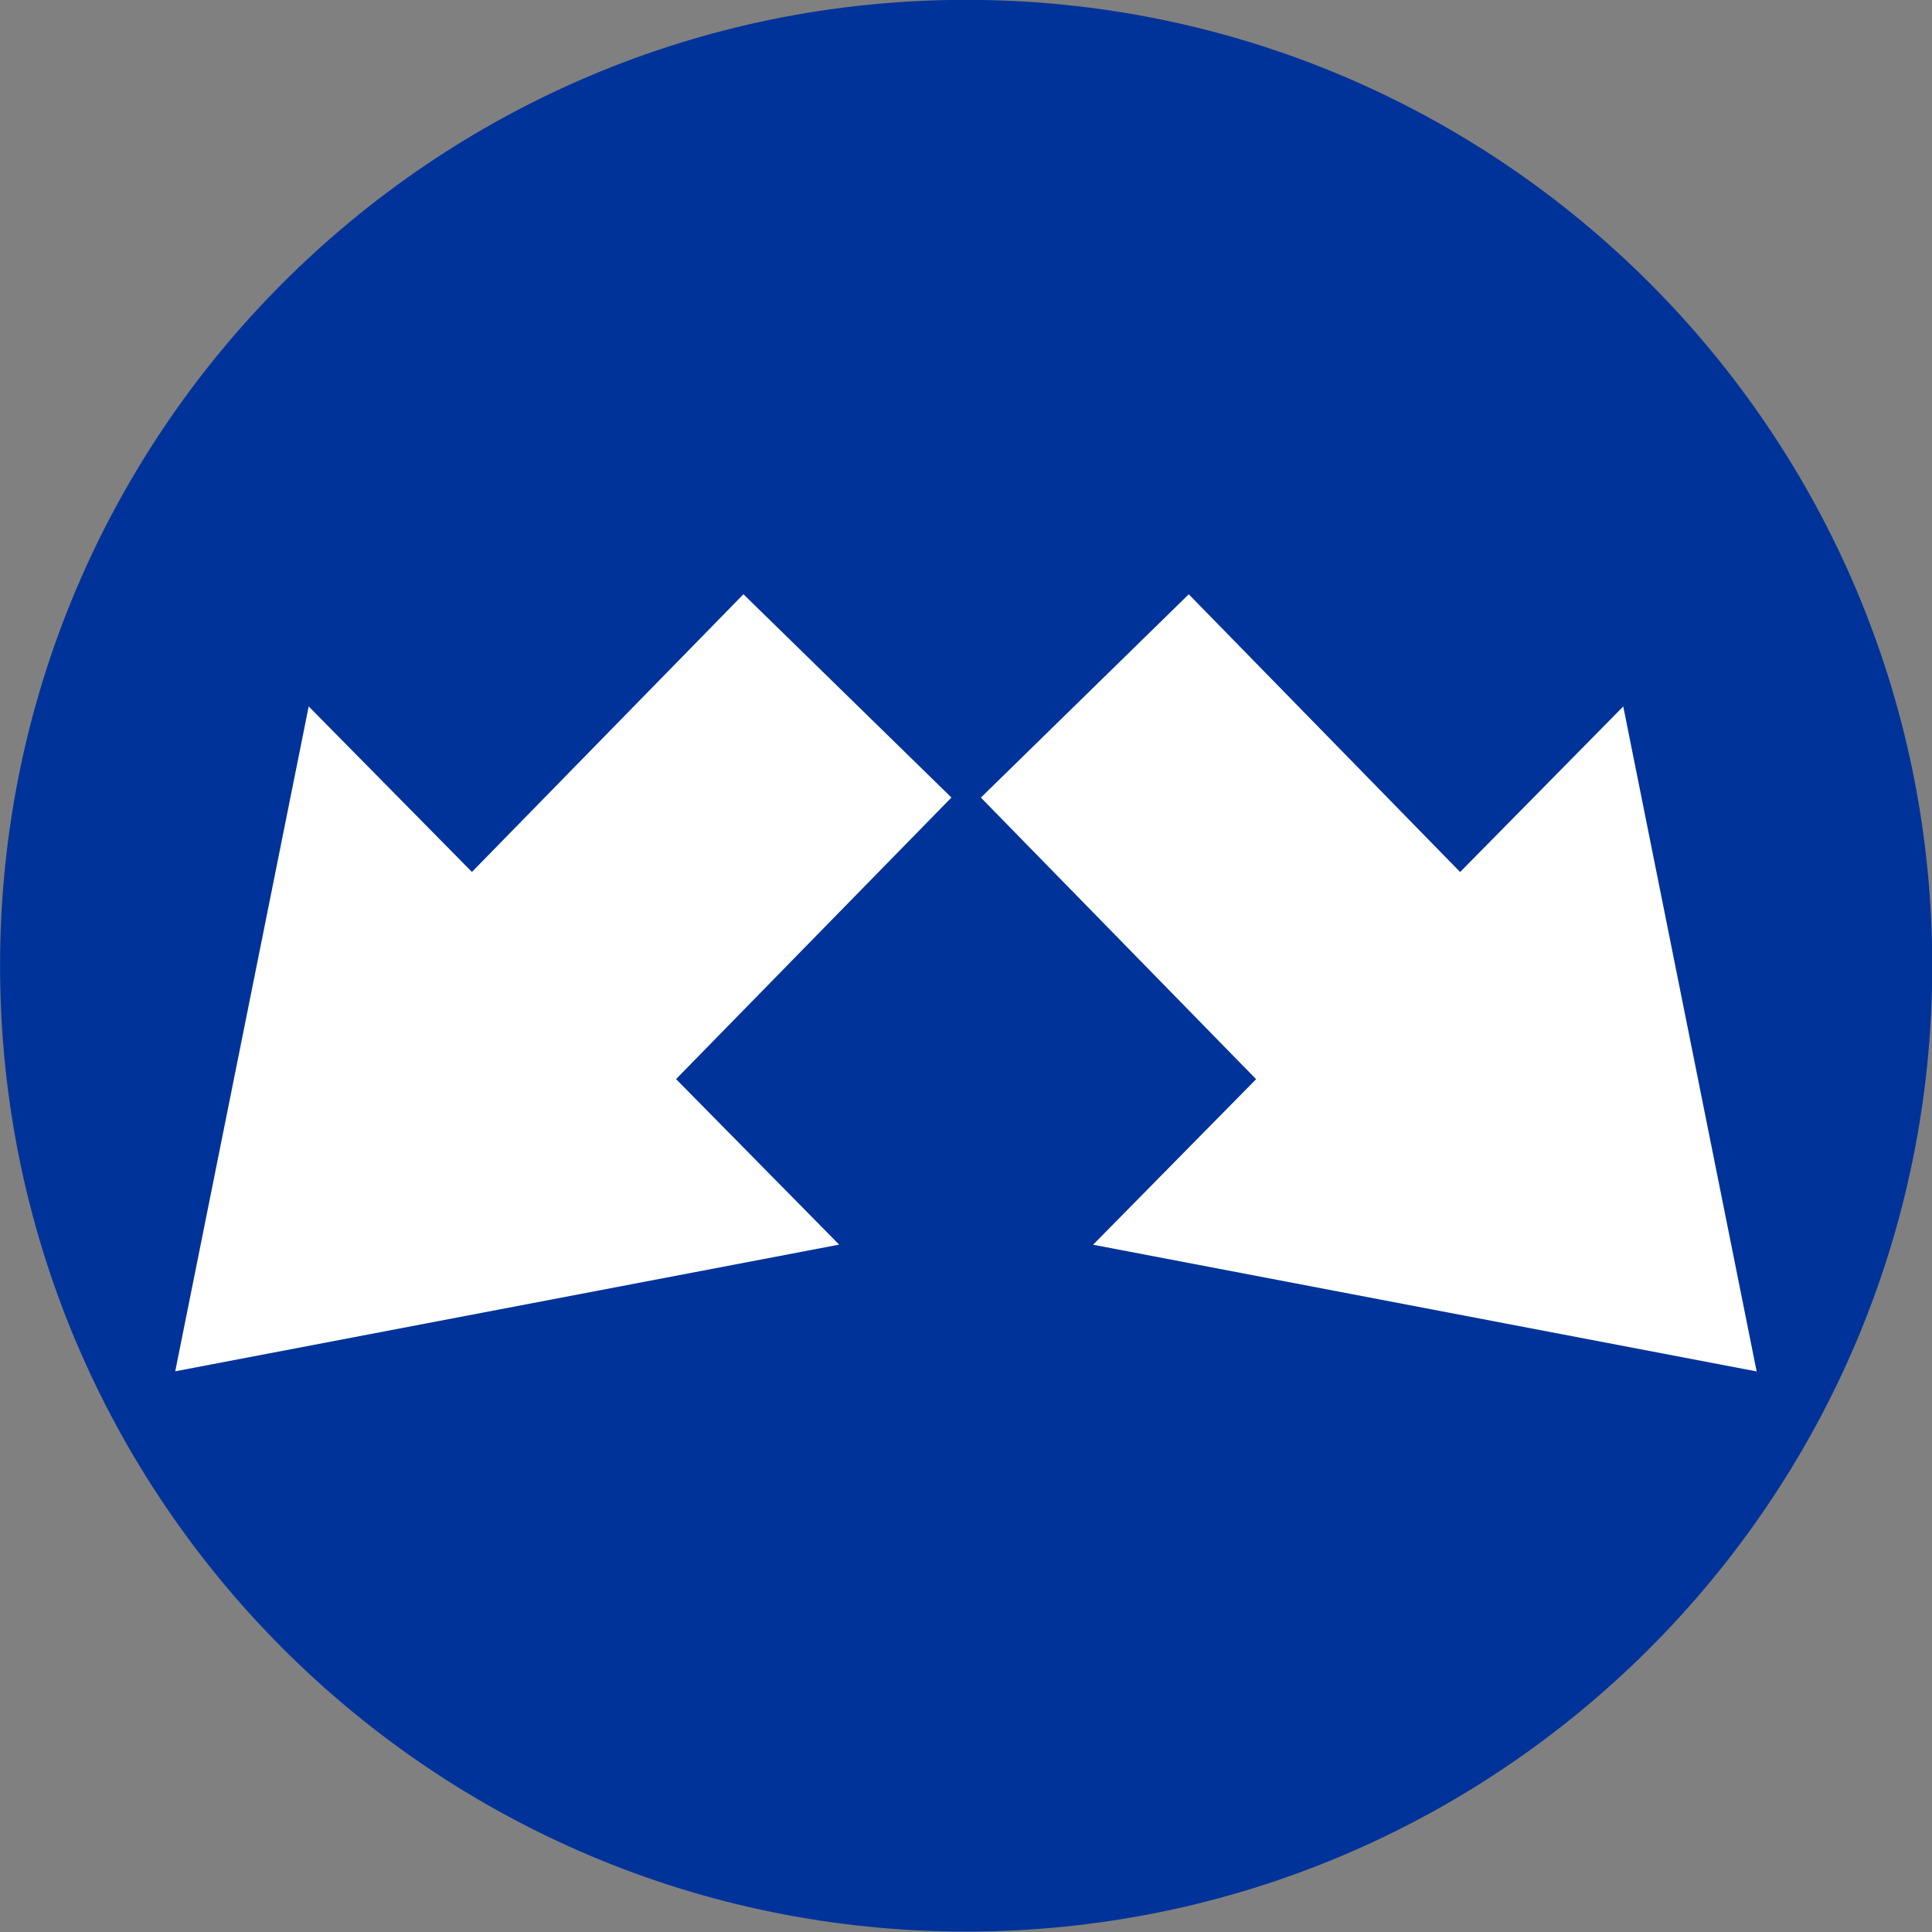
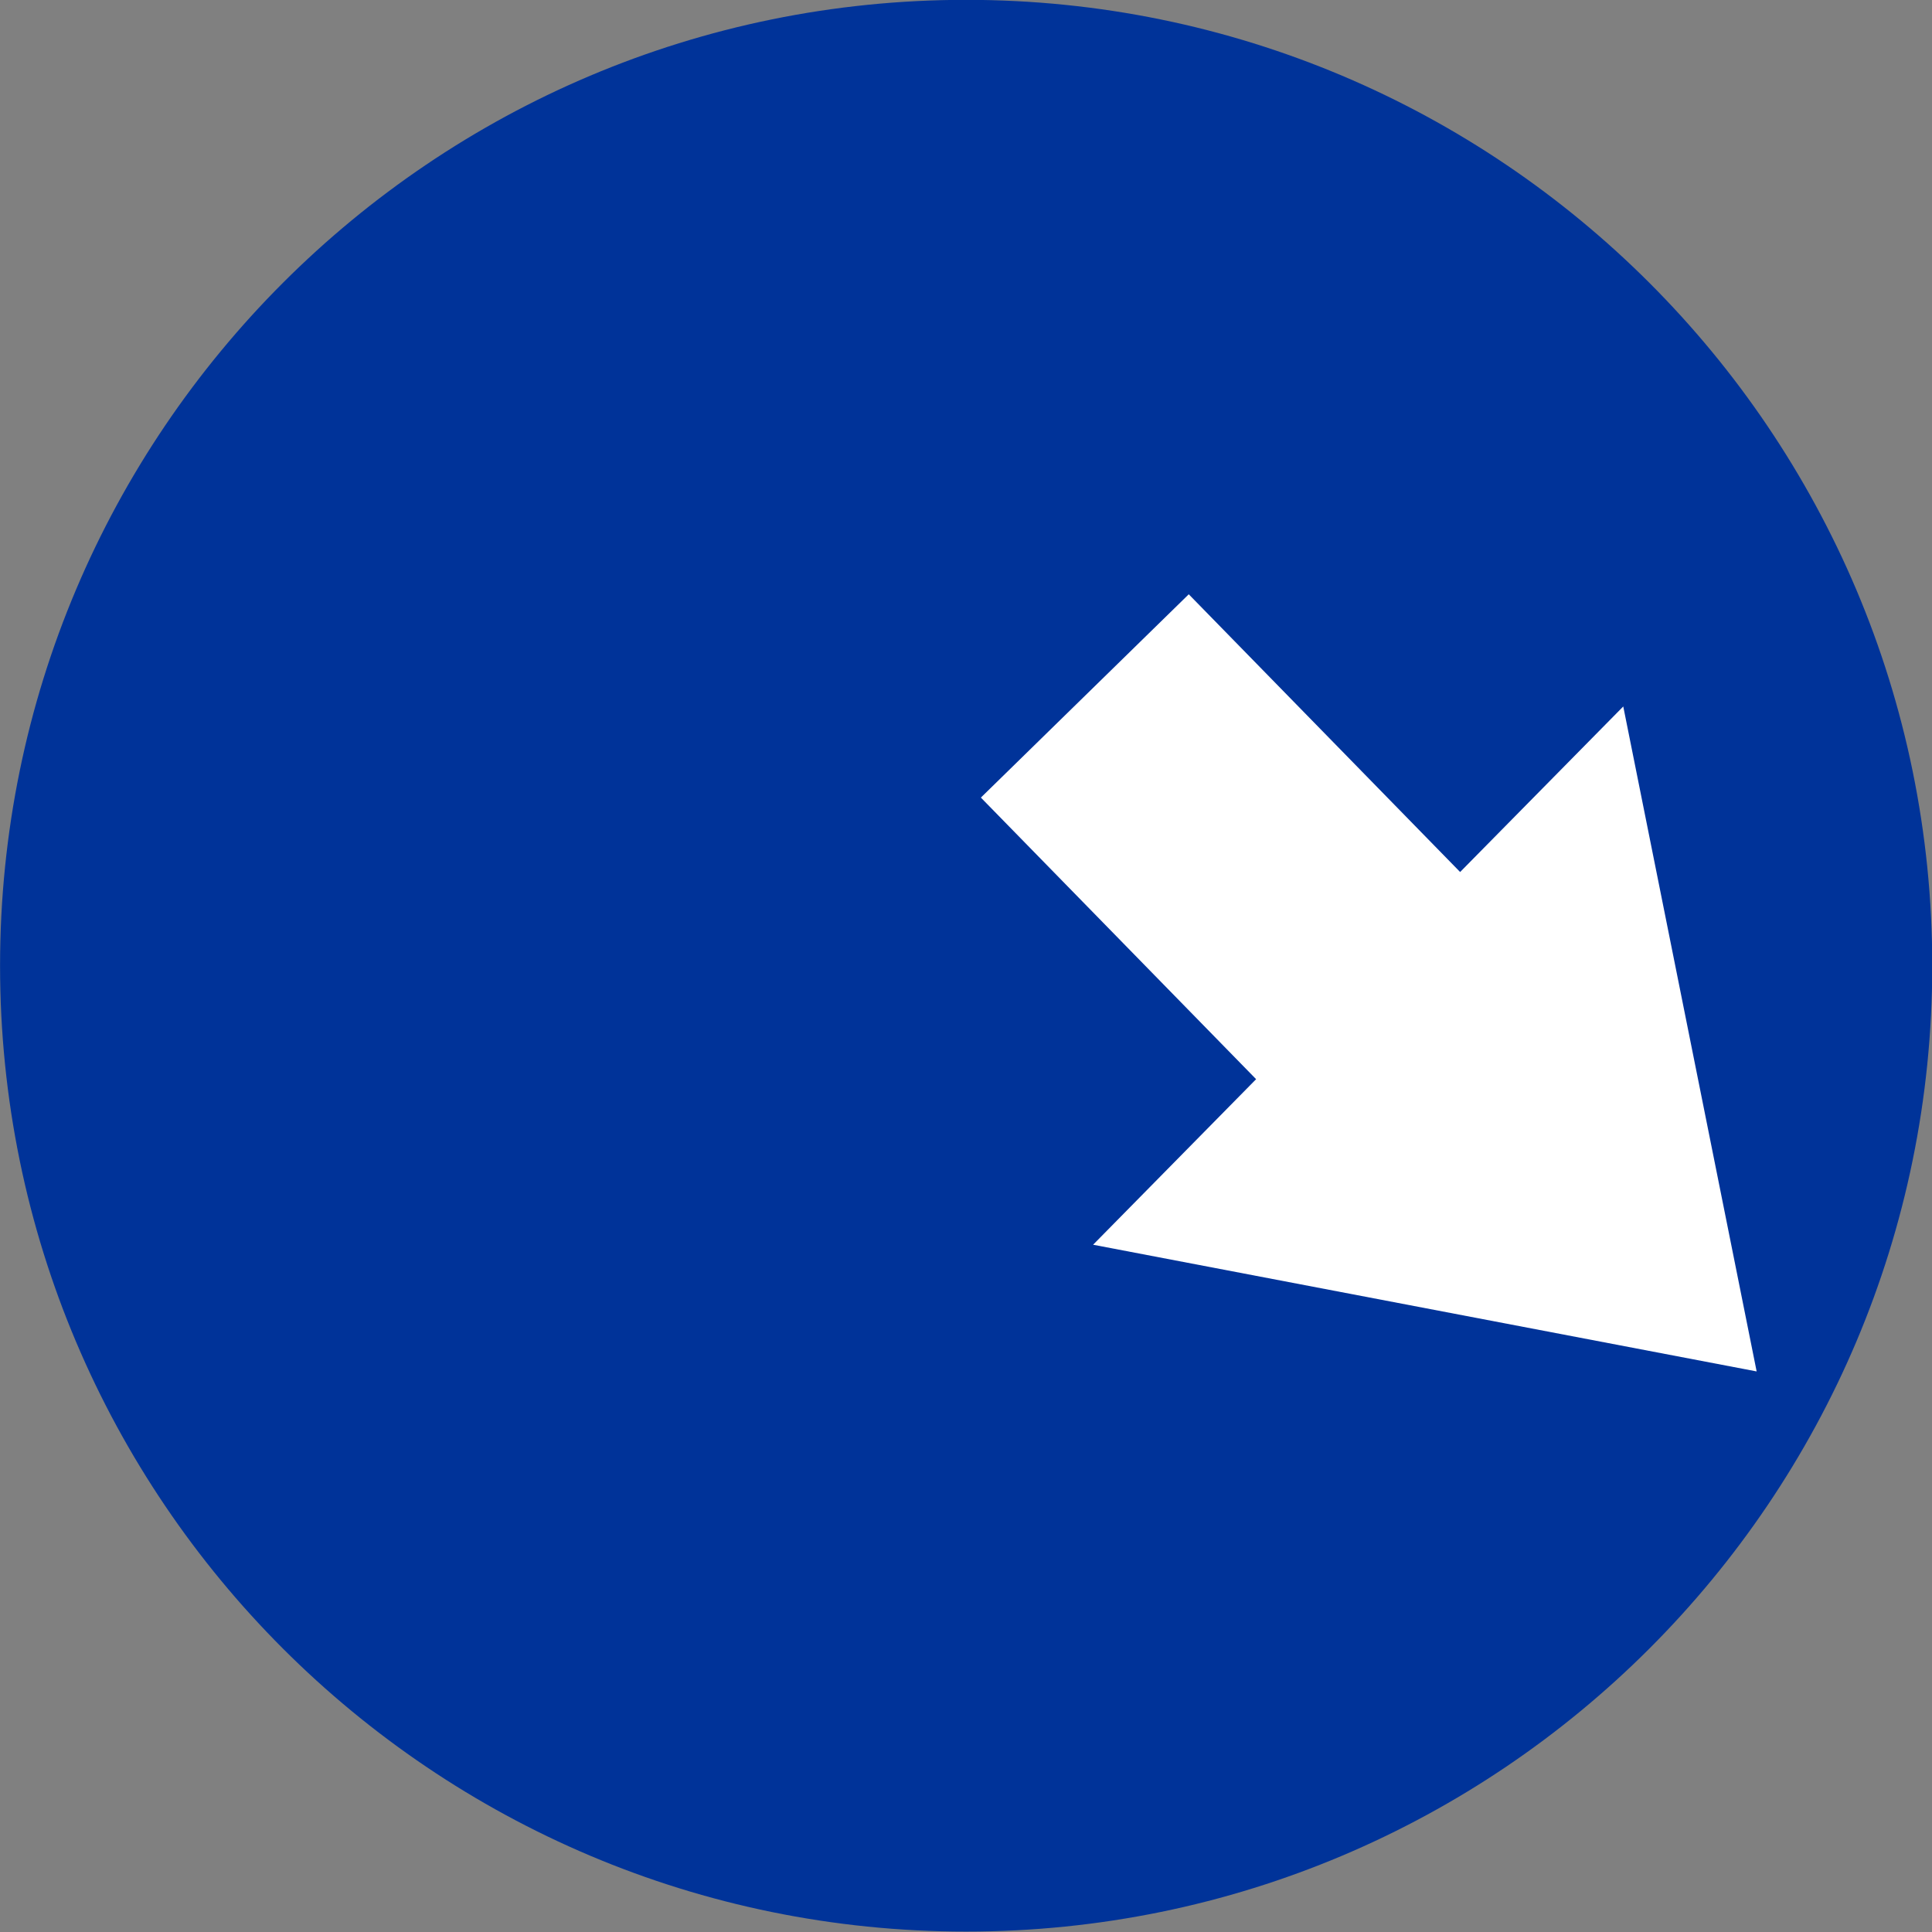
<svg xmlns="http://www.w3.org/2000/svg" xmlns:ns1="http://sodipodi.sourceforge.net/DTD/sodipodi-0.dtd" xmlns:ns2="http://www.inkscape.org/namespaces/inkscape" height="498.978" width="498.978" id="svg2" ns1:version="0.32" ns2:version="0.48.2 r9819" version="1.0" ns1:docname="AJAX.svg">
  <rect width="100%" height="100%" fill="#808080" stroke="none" />
  <defs id="defs4">
    <pattern patternUnits="userSpaceOnUse" width="370" height="476" patternTransform="translate(18.509,18)" id="pattern5932">
-       <rect ry="20" rx="20" y="0" x="0" height="476" width="370" id="rect5934" style="fill:#00e5ff;fill-opacity:1" />
-     </pattern>
+       </pattern>
    <pattern id="pattern4002" patternTransform="translate(18.509,18)" height="476" width="370" patternUnits="userSpaceOnUse">
      <rect style="fill:#00e5ff;fill-opacity:1" id="rect2240" width="370" height="476" x="0" y="0" rx="20" ry="20" />
    </pattern>
    <marker style="overflow:visible" id="Arrow2Lstart" refX="0" refY="0" orient="auto" ns2:stockid="Arrow2Lstart">
      <path transform="matrix(1.1,0,0,1.1,1.1,0)" d="M 8.719,4.034 -2.207,0.016 8.719,-4.002 c -1.745,2.372 -1.735,5.617 -6e-7,8.035 z" style="font-size:12px;fill-rule:evenodd;stroke-width:0.625;stroke-linejoin:round" id="path5785" ns2:connector-curvature="0" />
    </marker>
  </defs>
  <ns1:namedview id="base" pagecolor="#ffffff" bordercolor="#666666" borderopacity="1.0" ns2:pageopacity="0.0" ns2:pageshadow="2" ns2:cx="327.26828" ns2:cy="7.769541" ns2:zoom="0.44971998" ns2:document-units="px" ns2:current-layer="layer1" ns2:window-width="1280" ns2:window-height="1004" ns2:window-x="-8" ns2:window-y="-8" showgrid="false" fit-margin-top="0" fit-margin-left="0" fit-margin-right="0" fit-margin-bottom="0" ns2:window-maximized="1" />
  <g ns2:groupmode="layer" ns2:label="Warstwa 1" id="layer1" transform="translate(-3.011,-3.011)">
    <path ns1:type="arc" style="fill:#003399;fill-opacity:1;stroke:none" id="path1307" ns1:cx="394.28571" ns1:cy="549.50507" ns1:rx="234.28572" ns1:ry="254.28572" d="m 628.571,549.505 c 0,140.438 -104.893,254.286 -234.286,254.286 -129.392,0 -234.286,-113.848 -234.286,-254.286 0,-140.438 104.893,-254.286 234.286,-254.286 129.392,0 234.286,113.848 234.286,254.286 z" transform="matrix(1.065,0,0,0.981,-167.372,-286.639)" />
    <g transform="matrix(1.24,0,0,1.11,123.824,-26.927)" id="g4037" ns2:label="Layer 1">
      <g id="g5945">
        <g transform="translate(-91.429,-94.857)" id="g5936" ns2:label="Layer 1">
          <g ns2:label="Layer 1" id="g5871" transform="translate(218.945,96.778)">
            <g id="g4672" transform="translate(334.143,296.362)">
              <g id="g4679" transform="matrix(0.985,0,0,0.977,-278.802,-85.064)">
                <g transform="matrix(1,0,0,0.995,0,2.048)" id="g5881" />
              </g>
            </g>
          </g>
        </g>
      </g>
    </g>
    <g transform="matrix(1.24,0,0,1.11,258.207,-42.317)" style="fill:#ffffff;fill-opacity:1" id="g4037-1">
      <g style="fill:#ffffff;fill-opacity:1" id="g5945-7">
        <g transform="translate(-91.429,-94.857)" style="fill:#ffffff;fill-opacity:1" id="g5936-4">
          <g transform="translate(218.945,96.778)" style="fill:#ffffff;fill-opacity:1" id="g5871-0">
            <g transform="translate(334.143,296.362)" style="fill:#ffffff;fill-opacity:1" id="g4672-9">
              <g transform="matrix(0.985,0,0,0.977,-278.802,-85.064)" style="fill:#ffffff;fill-opacity:1" id="g4679-4">
                <g transform="matrix(1,0,0,0.995,0,2.048)" style="fill:#ffffff;fill-opacity:1" id="g5881-8" />
              </g>
            </g>
          </g>
        </g>
        <path ns2:connector-curvature="0" d="m 307.188,154.5 -53.719,52.5 71.125,72.719 -42.125,42.75 171.469,32.719 -34.469,-171.719 -42.156,42.75 L 307.188,154.5 z" transform="matrix(0.806,0,0,0.901,-205.799,39.909)" style="fill:#ffffff;fill-opacity:1;fill-rule:nonzero;stroke:none" id="rect5814-8" />
      </g>
    </g>
-     <path ns2:connector-curvature="0" d="m 195.02,156.489 53.719,52.5 -71.125,72.719 42.125,42.75 -171.469,32.719 34.469,-171.719 42.156,42.75 70.125,-71.719 z" style="fill:#ffffff;fill-opacity:1;fill-rule:nonzero;stroke:none" id="path2952" />
  </g>
</svg>